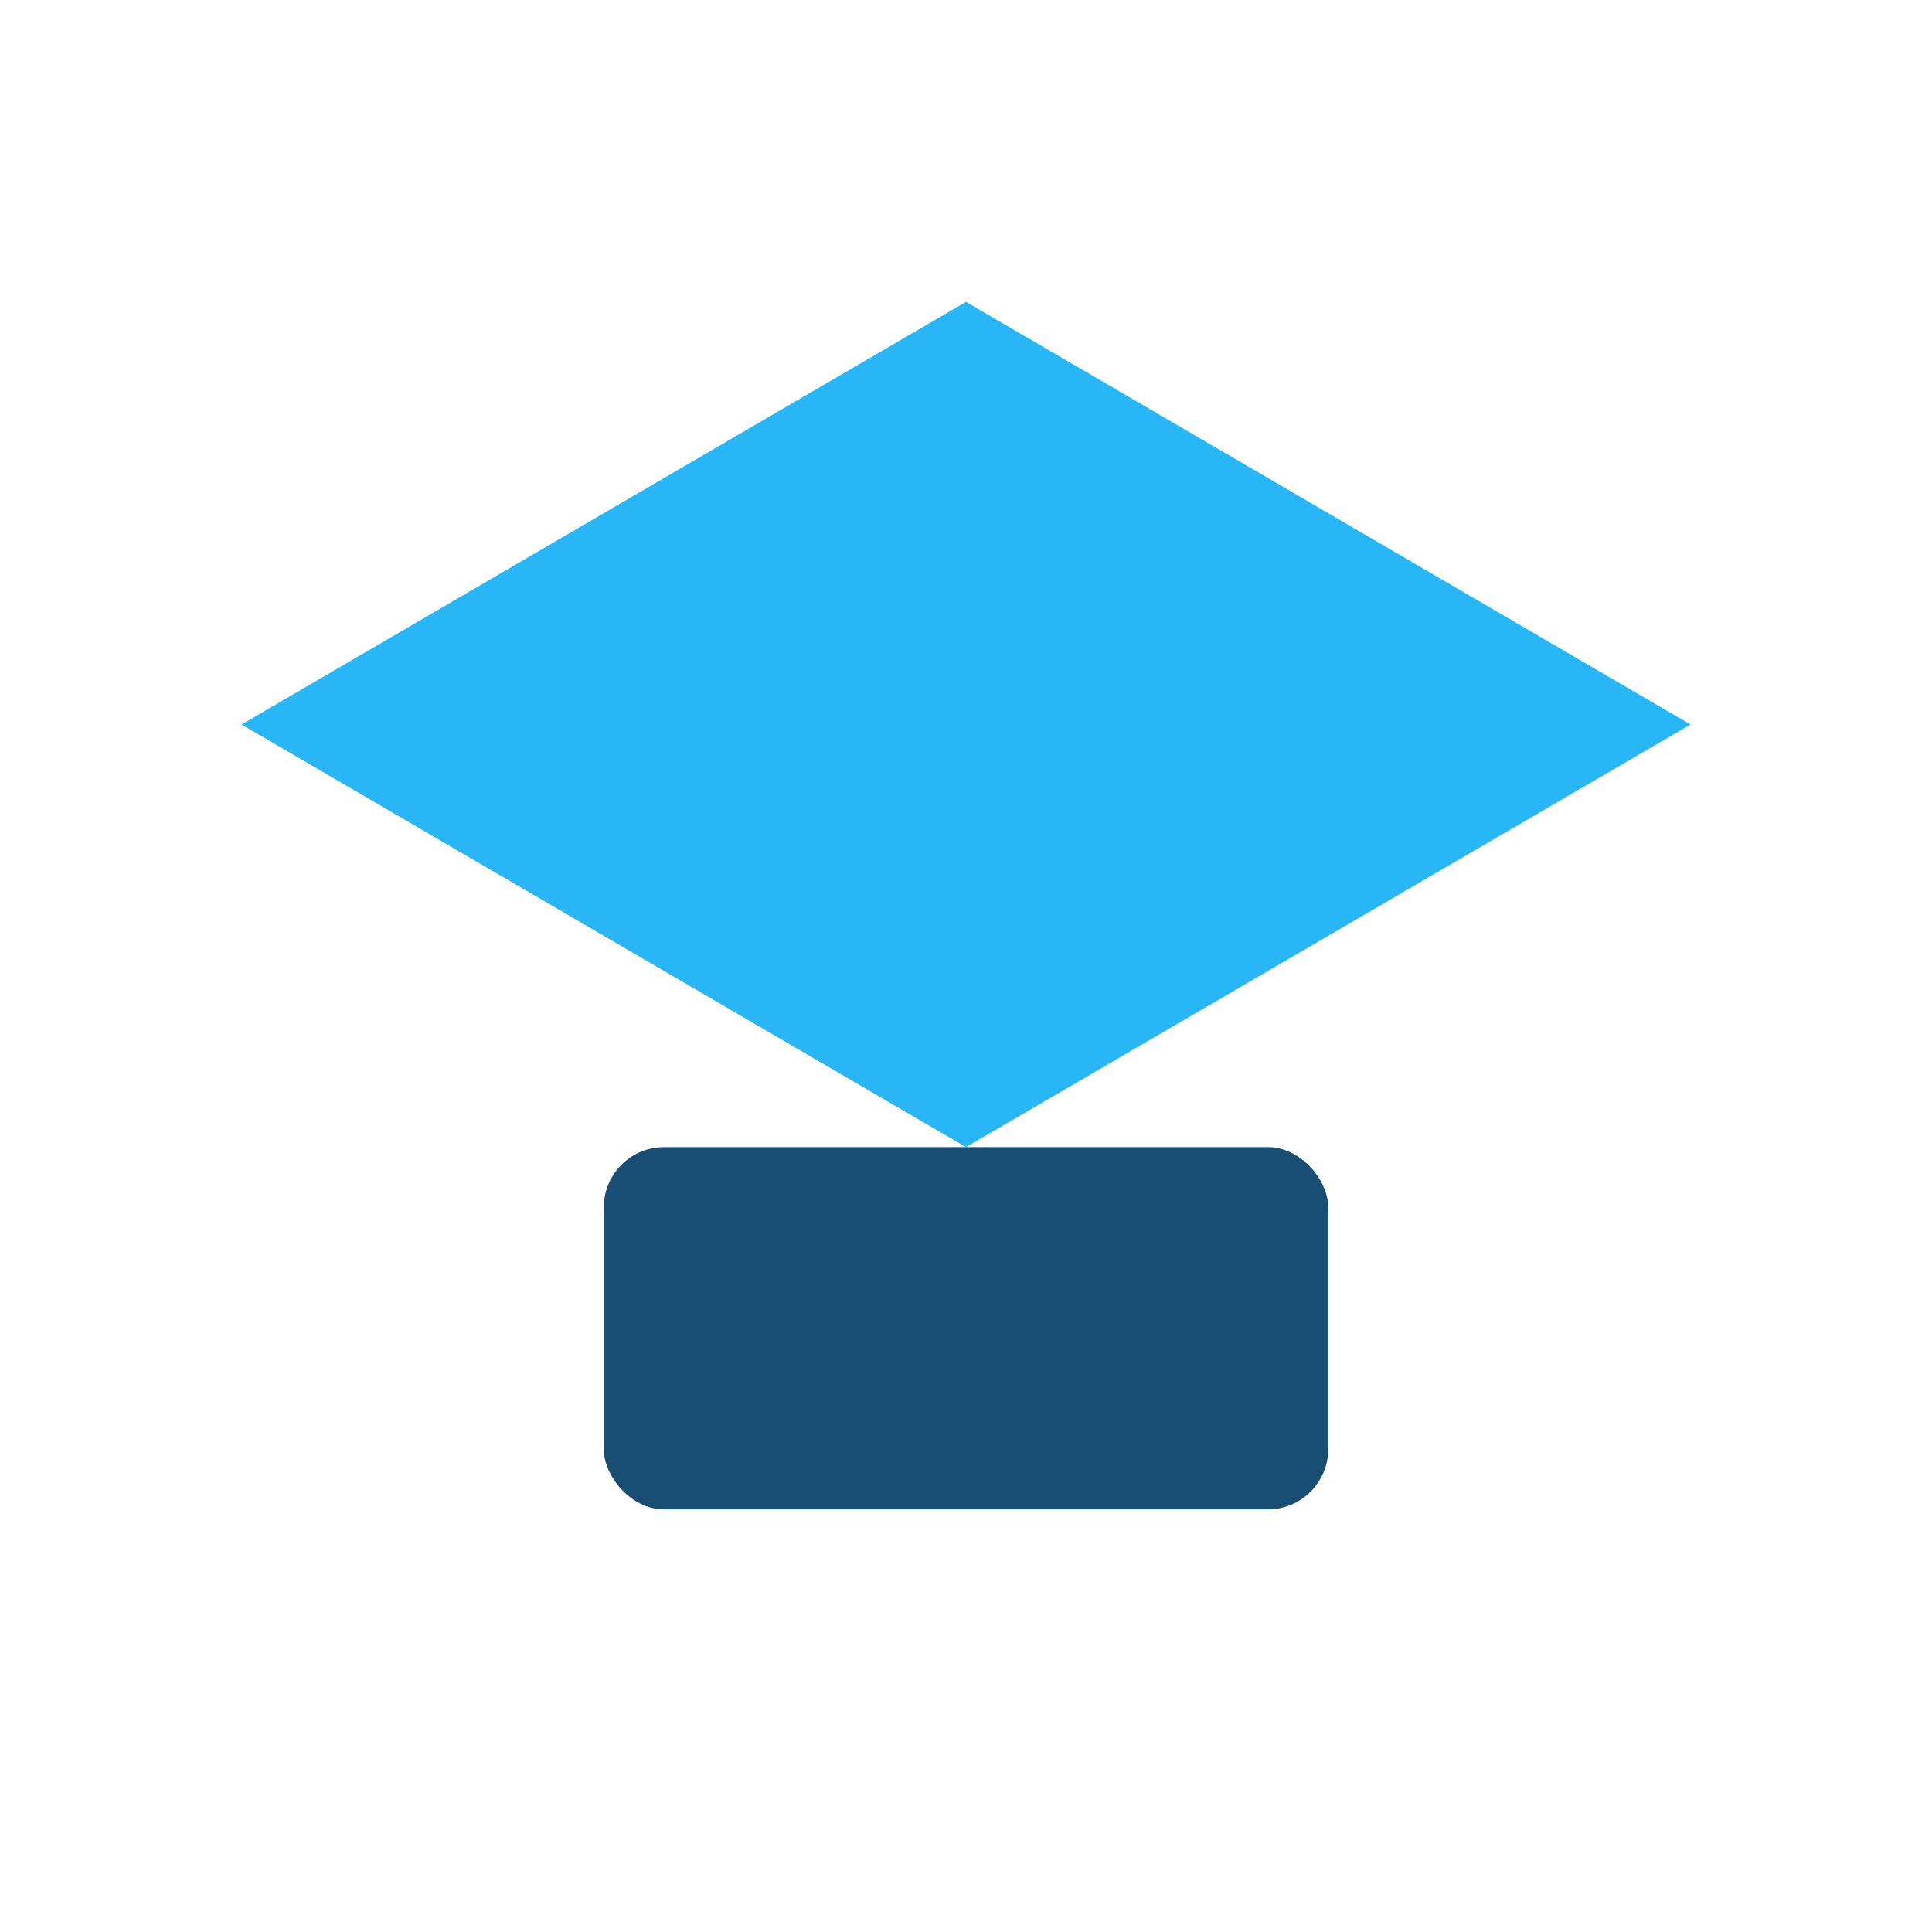
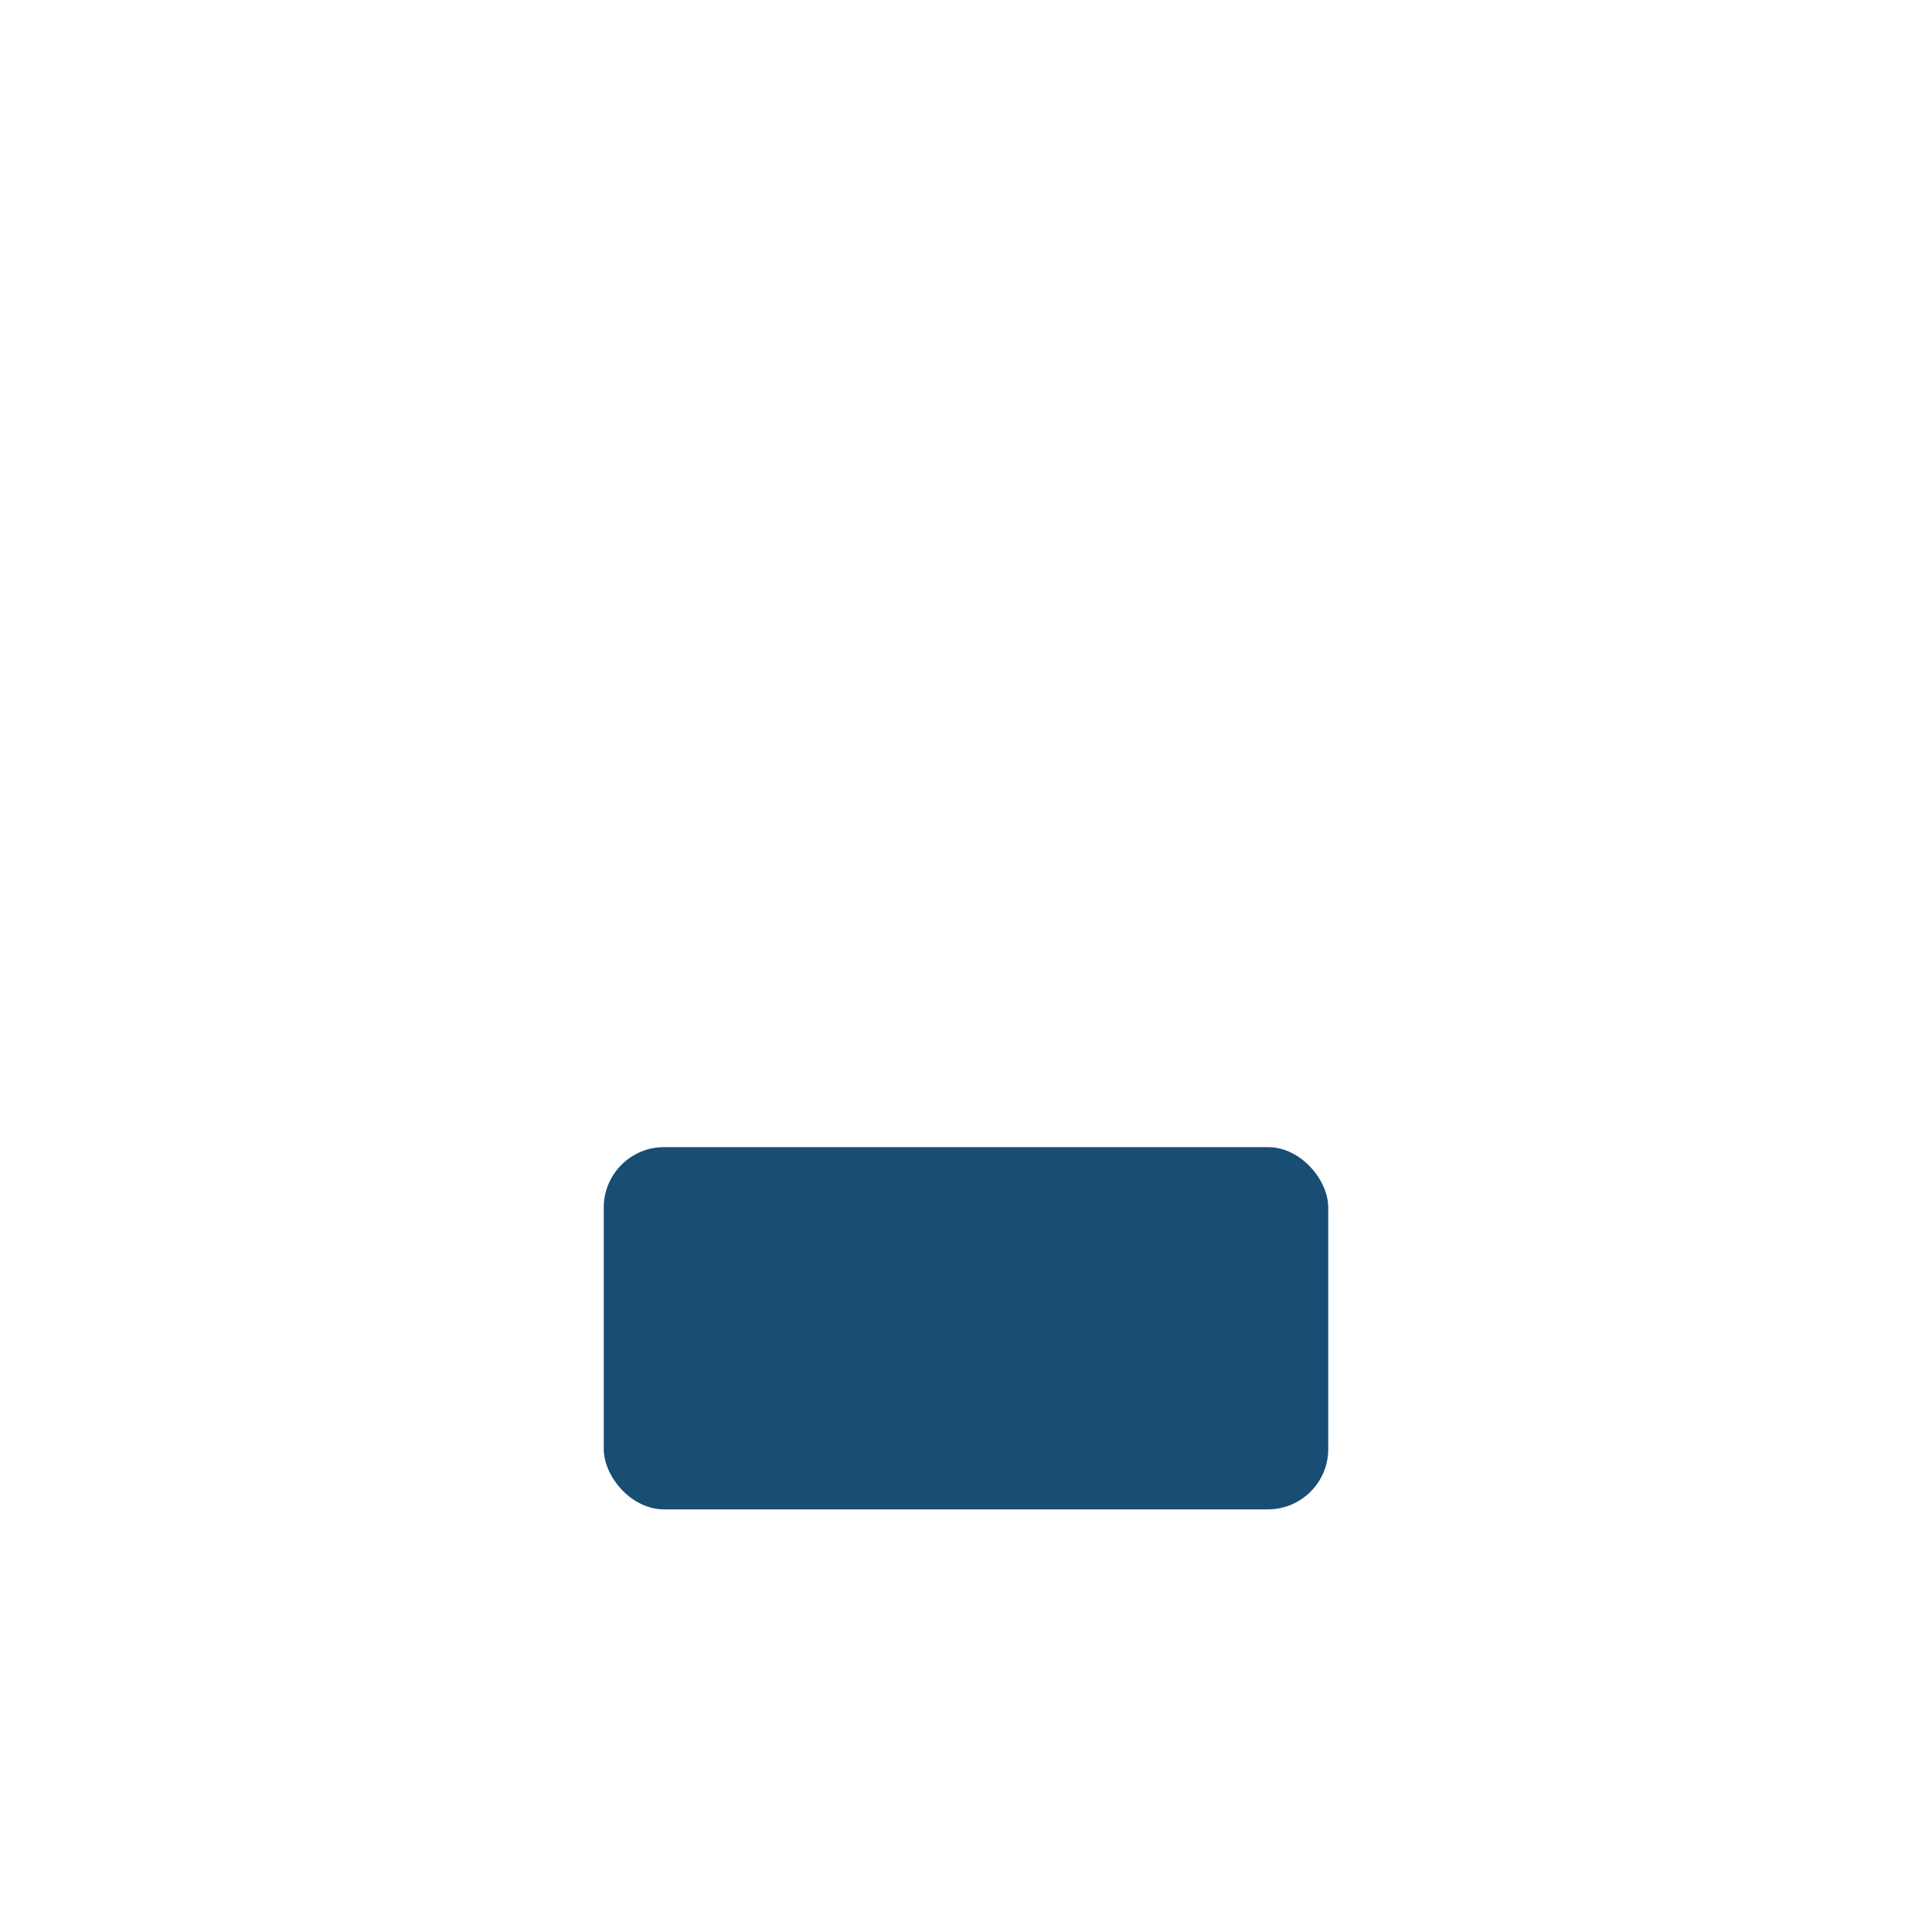
<svg xmlns="http://www.w3.org/2000/svg" width="32" height="32" viewBox="0 0 32 32">
-   <polygon points="16,5 28,12 16,19 4,12" fill="#29B6F6" />
  <rect x="10" y="19" width="12" height="6" rx="1" fill="#184D74" />
</svg>